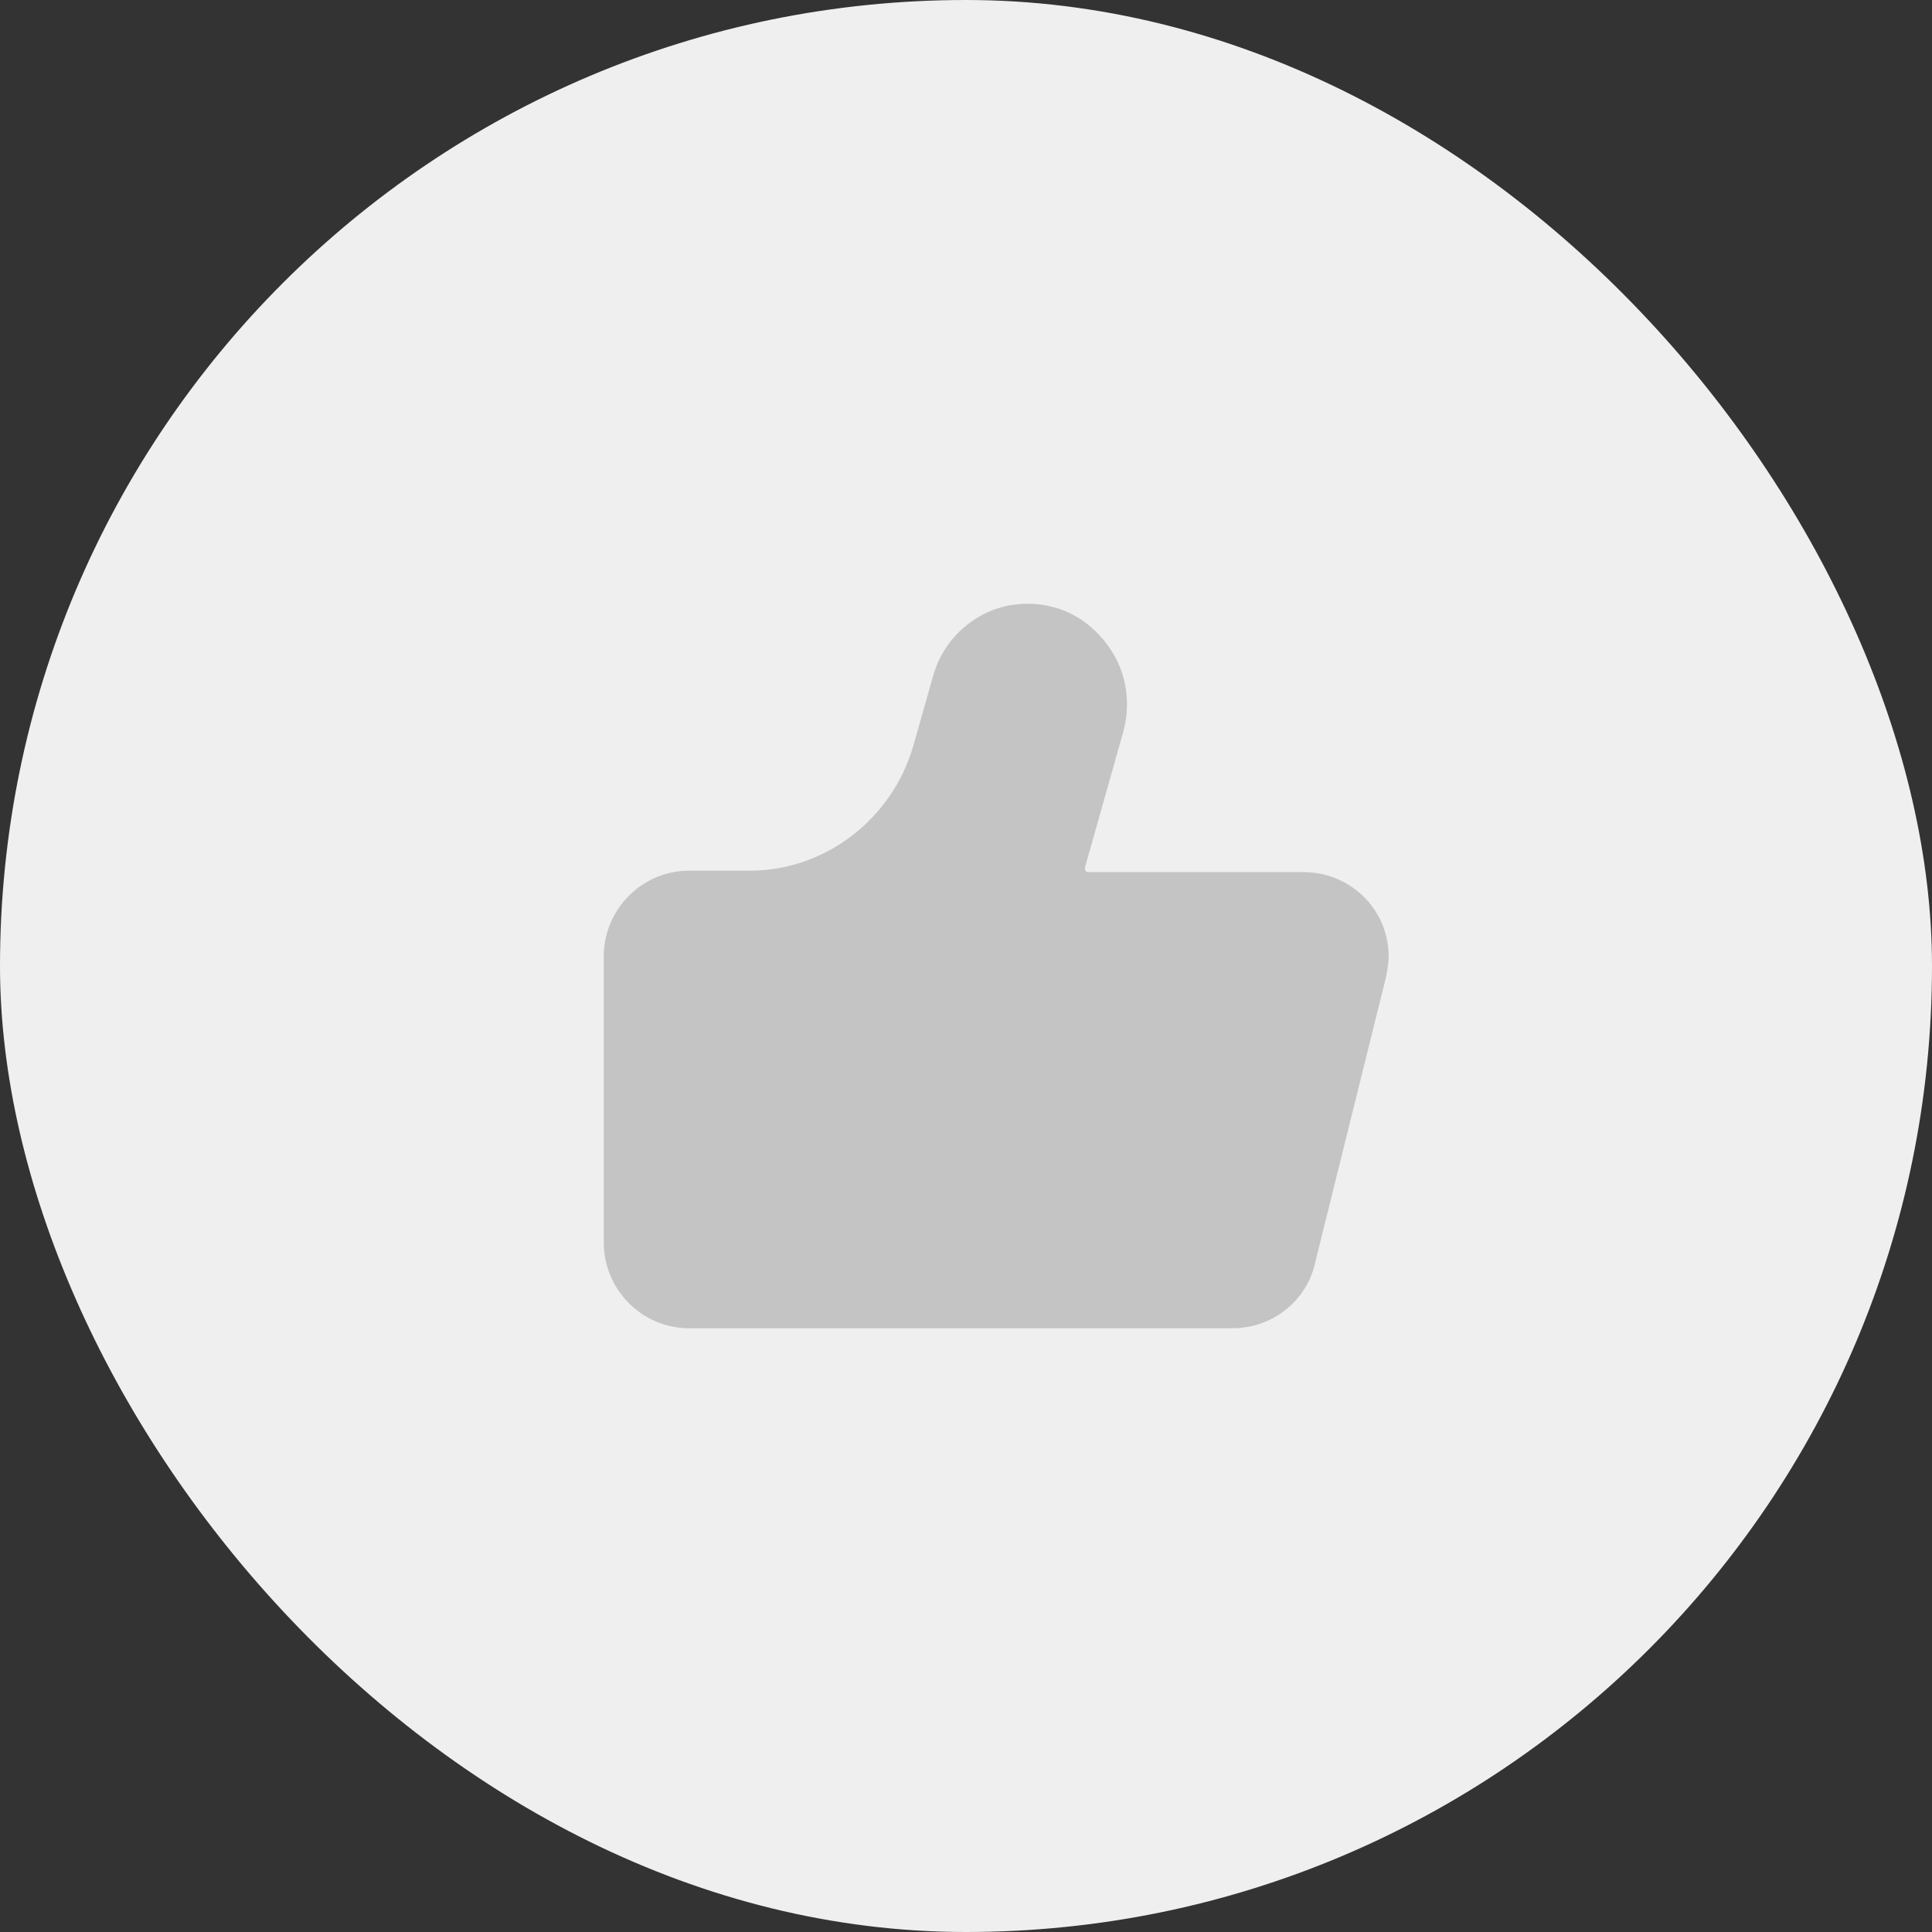
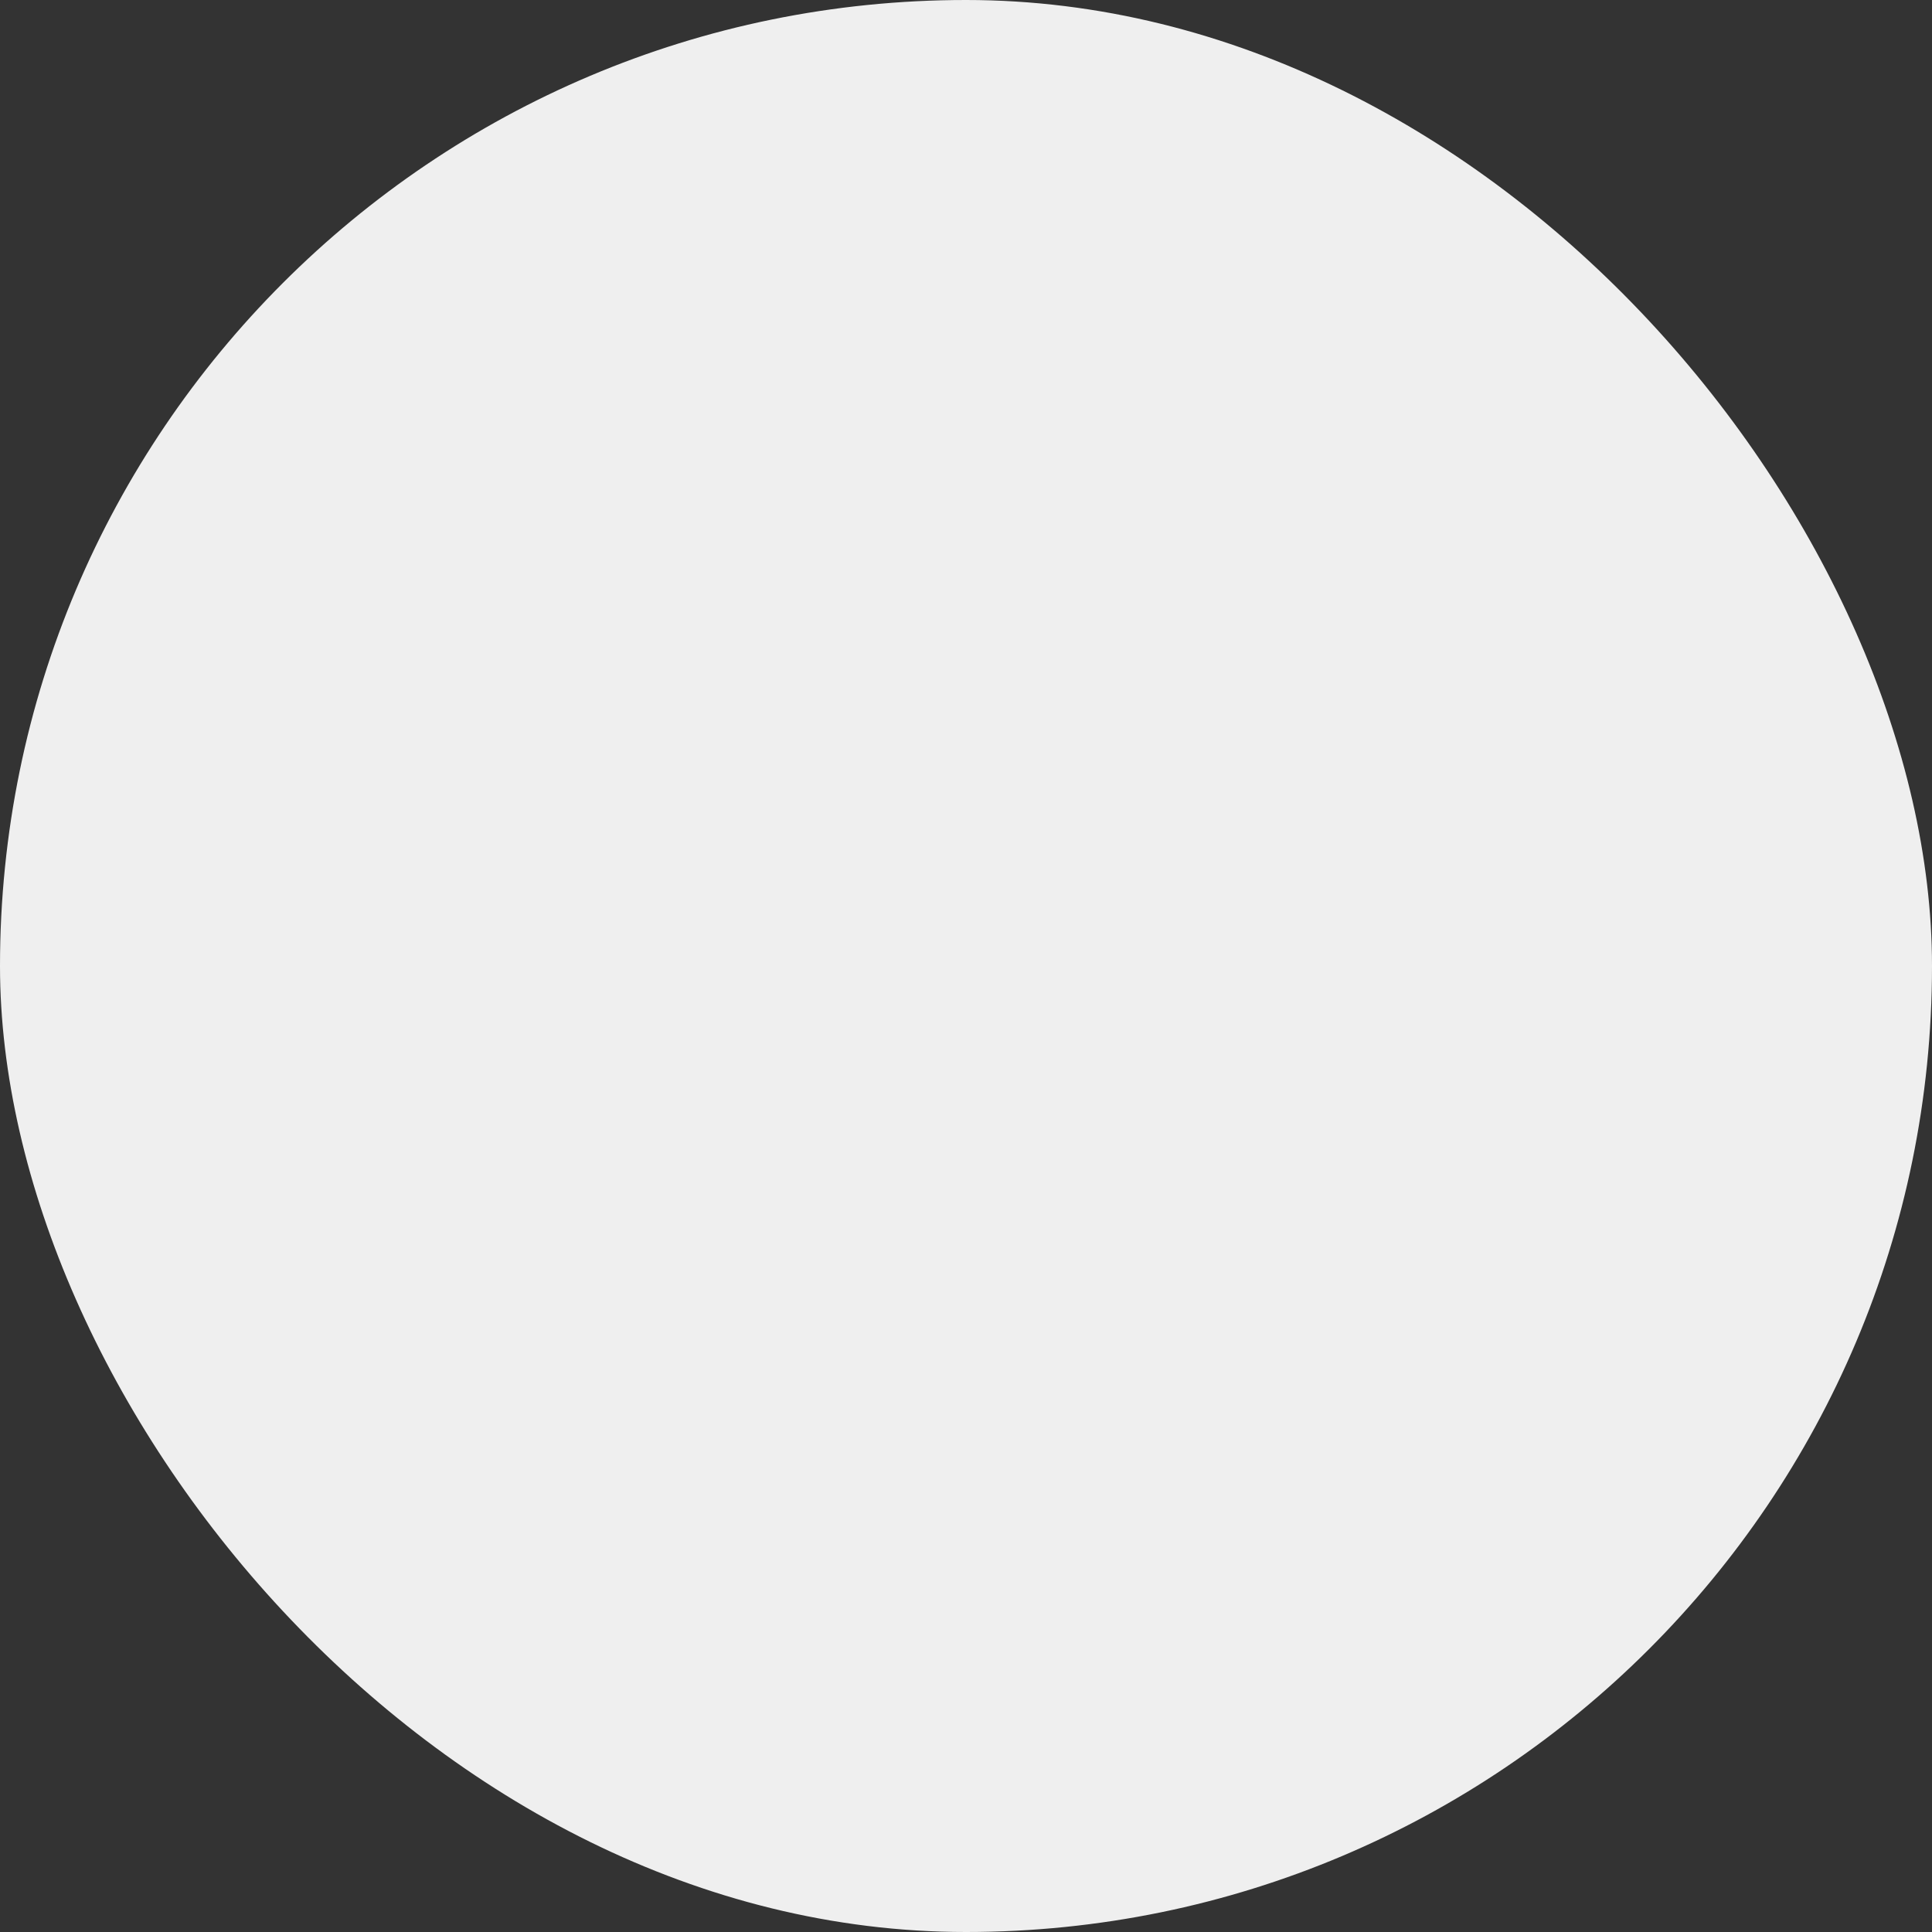
<svg xmlns="http://www.w3.org/2000/svg" width="32" height="32" viewBox="0 0 32 32" fill="none">
  <rect x="0" y="0" width="32" height="32" fill="#333333" stroke="none" />
  <rect width="32" height="32" rx="16" fill="#EFEFEF" />
-   <path d="M21.59 14.445H18.016C17.993 14.445 17.969 14.421 17.969 14.374L18.604 12.124C18.721 11.698 18.674 11.248 18.463 10.869C18.251 10.49 17.899 10.182 17.476 10.063C17.052 9.945 16.606 9.992 16.23 10.206C15.854 10.419 15.571 10.774 15.454 11.2L15.125 12.361C14.772 13.569 13.667 14.421 12.421 14.421H11.411C10.635 14.421 10 15.061 10 15.842V20.579C10 21.36 10.635 22 11.411 22H20.414C21.072 22 21.637 21.55 21.778 20.934L22.953 16.198C22.977 16.079 23 15.961 23 15.842C23 15.061 22.365 14.445 21.59 14.445Z" fill="#C4C4C4" />
</svg>